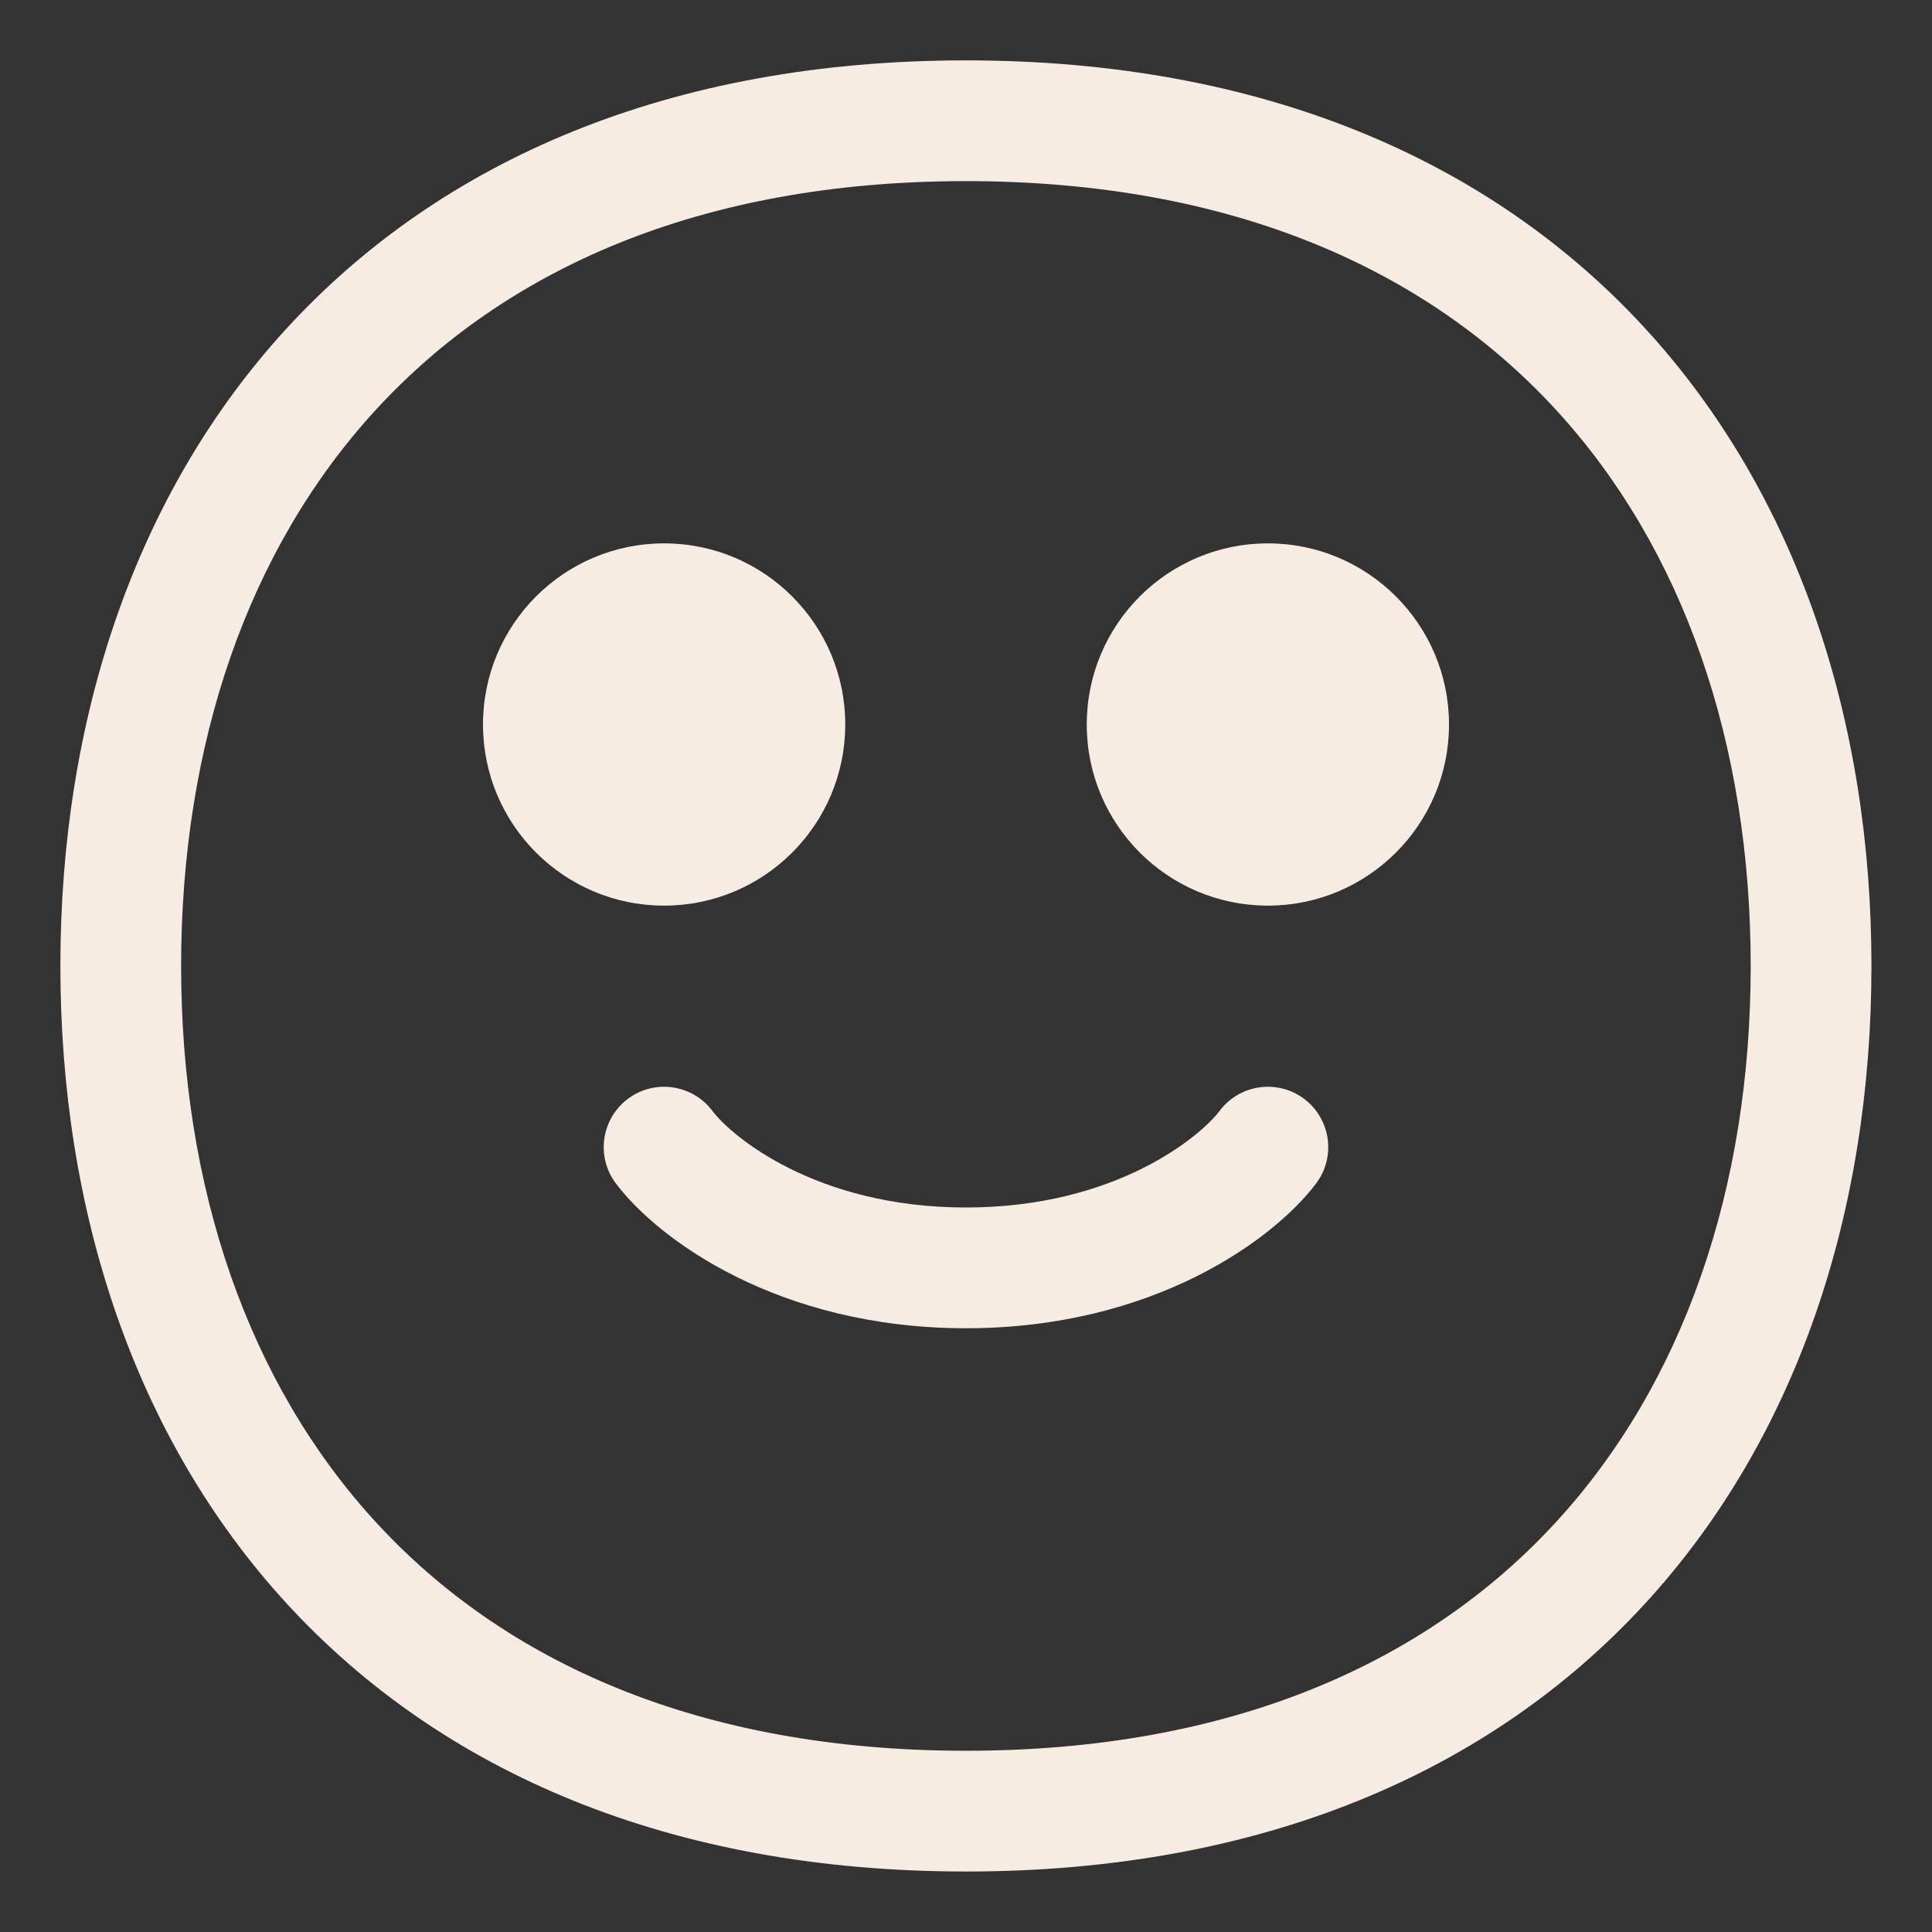
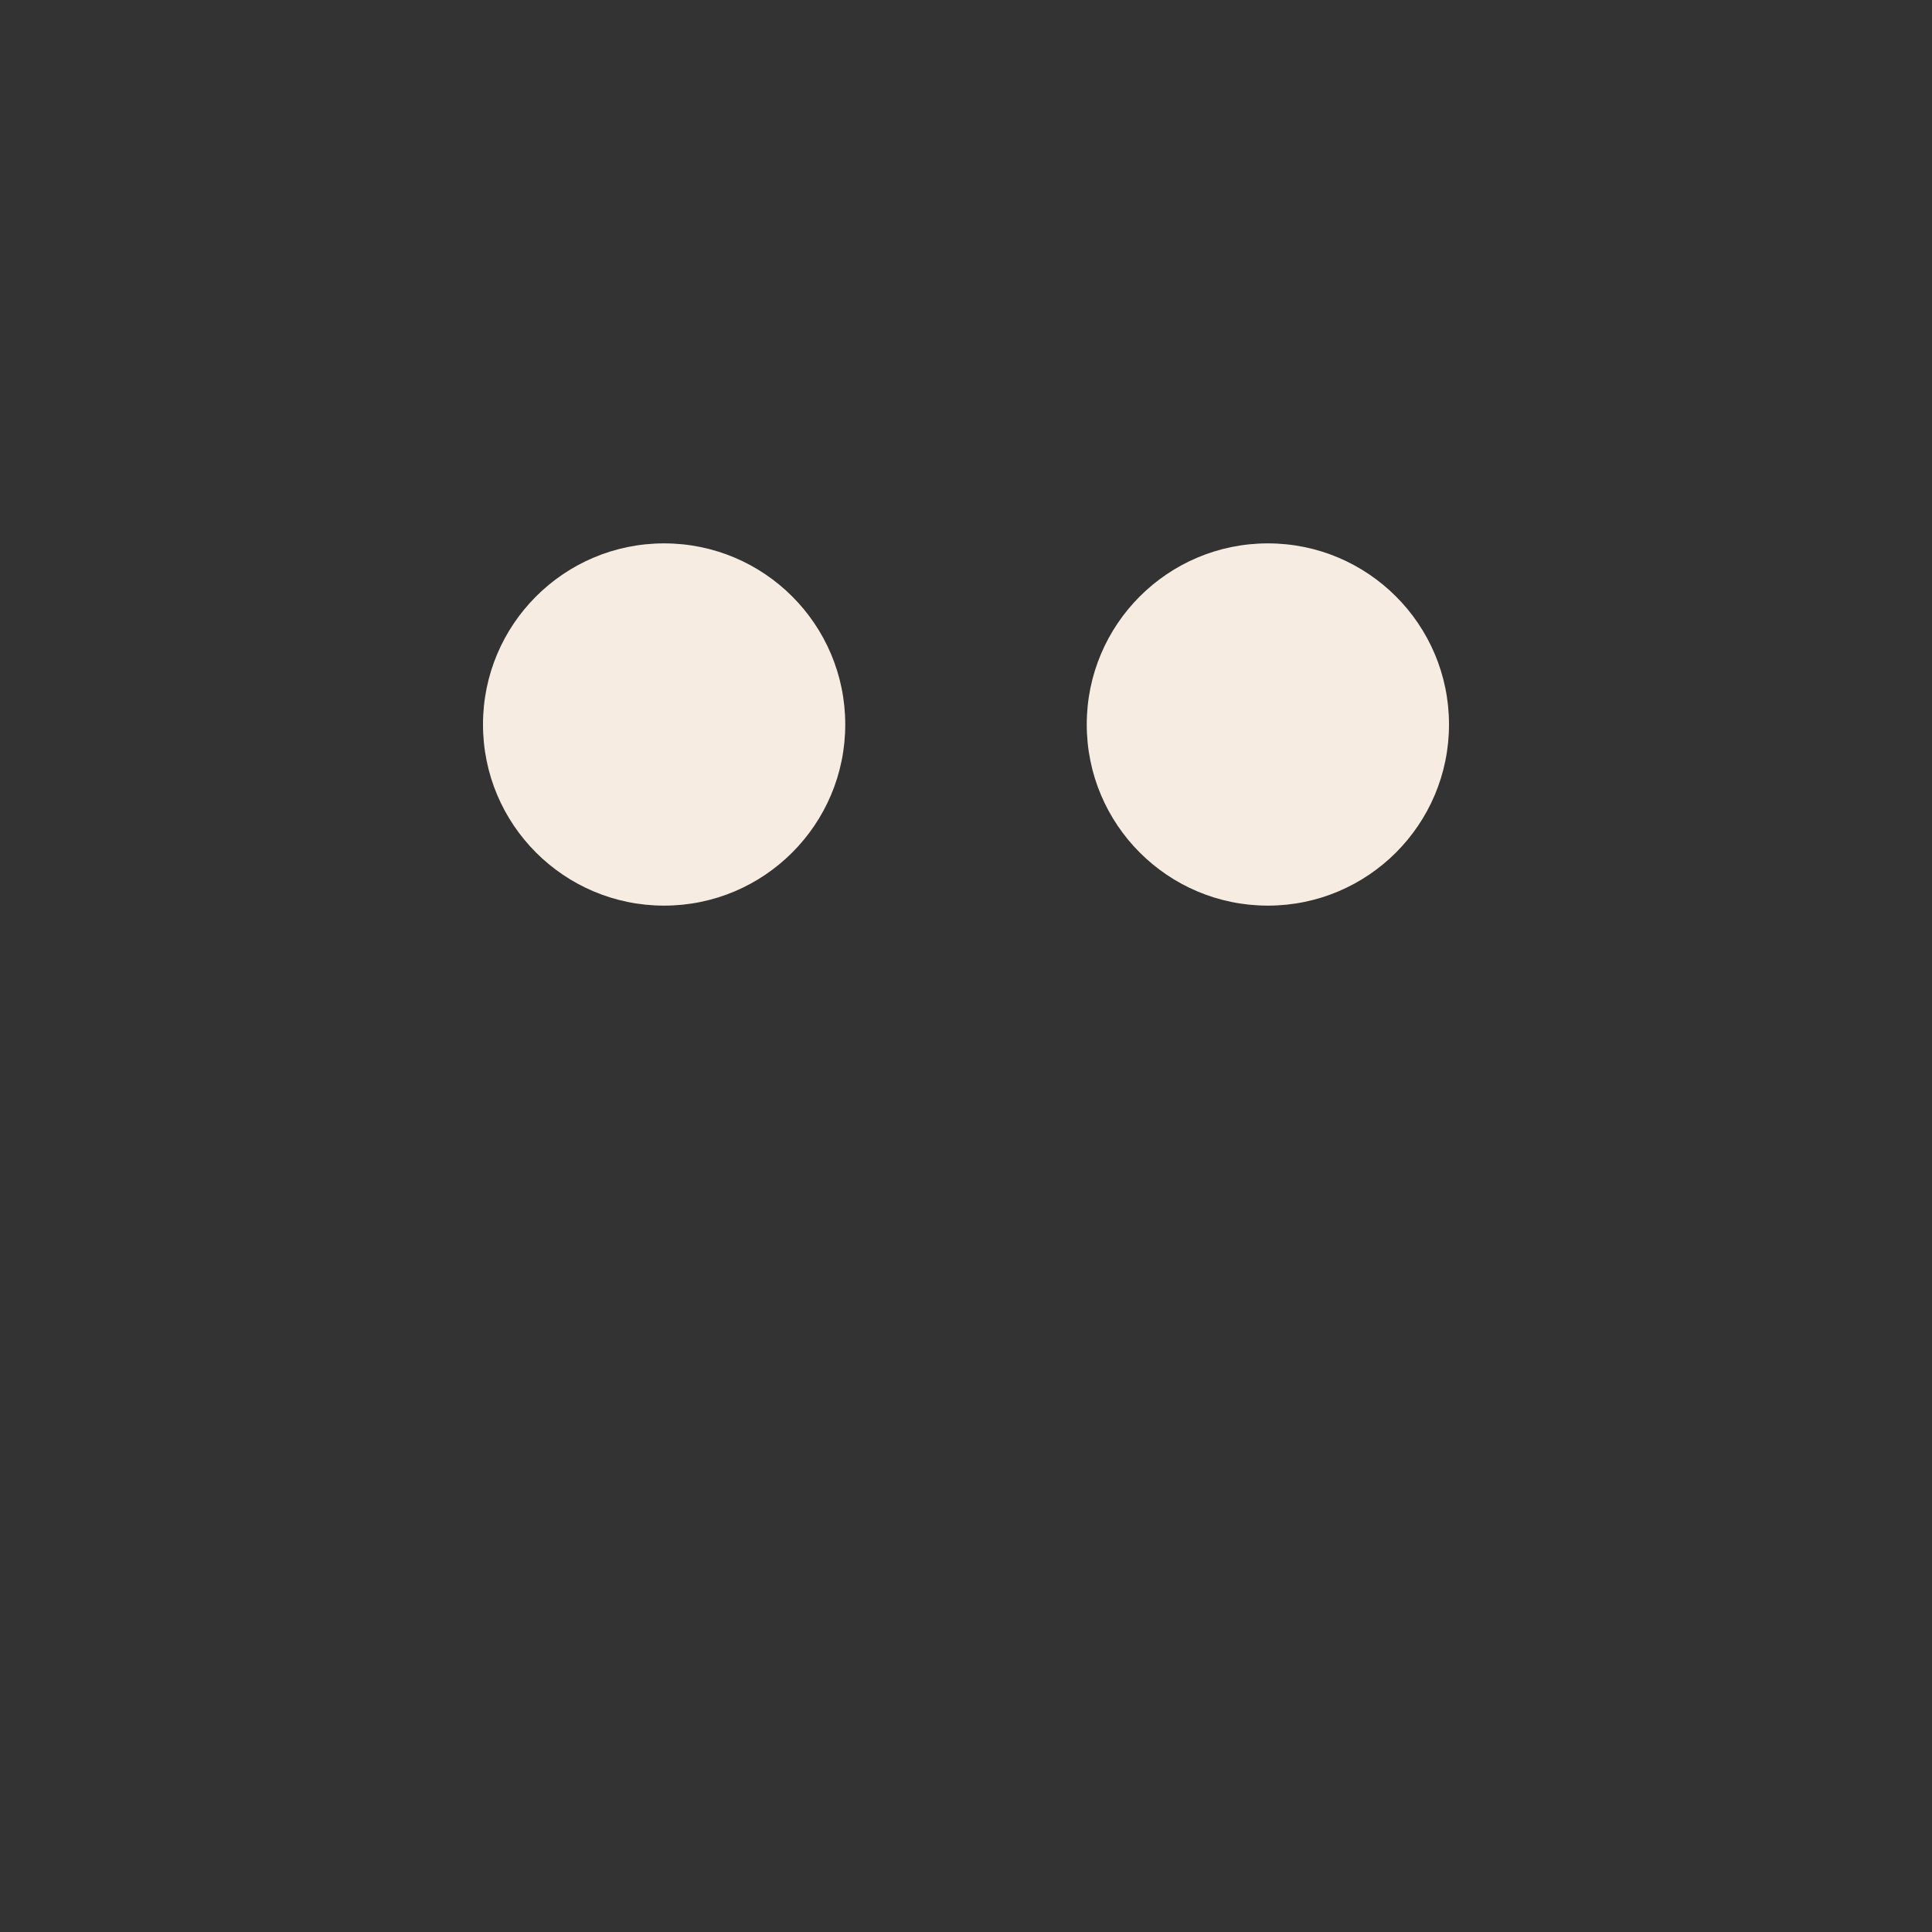
<svg xmlns="http://www.w3.org/2000/svg" viewBox="1983.989 2483.994 32 32" width="32" height="32">
  <rect x="1983.989" y="2483.994" width="32" height="32" fill="#333333" stroke="none" />
  <path fill="#f7ece1" stroke="none" fill-opacity="1" stroke-width="1" stroke-opacity="1" color="rgb(51, 51, 51)" id="tSvg36843e082e" title="Path 4" d="M 1994.989 2498.994 C 1996.645 2498.994 1997.989 2497.651 1997.989 2495.994 C 1997.989 2494.337 1996.645 2492.994 1994.989 2492.994 C 1993.332 2492.994 1991.989 2494.337 1991.989 2495.994C 1991.989 2497.651 1993.332 2498.994 1994.989 2498.994Z" />
  <path fill="#f7ece1" stroke="none" fill-opacity="1" stroke-width="1" stroke-opacity="1" color="rgb(51, 51, 51)" id="tSvg20560c1ff5" title="Path 5" d="M 2004.989 2498.994 C 2006.645 2498.994 2007.989 2497.651 2007.989 2495.994 C 2007.989 2494.337 2006.645 2492.994 2004.989 2492.994 C 2003.332 2492.994 2001.989 2494.337 2001.989 2495.994C 2001.989 2497.651 2003.332 2498.994 2004.989 2498.994Z" />
-   <path fill="#f7ece1" stroke="none" fill-opacity="1" stroke-width="1" stroke-opacity="1" color="rgb(51, 51, 51)" id="tSvg5c7aa9aee8" title="Path 6" d="M 1995.789 2502.394 C 1995.457 2501.953 1994.83 2501.863 1994.389 2502.194 C 1993.947 2502.526 1993.857 2503.153 1994.189 2503.594 C 1994.879 2504.515 1996.877 2505.994 1999.989 2505.994 C 2003.1 2505.994 2005.098 2504.515 2005.789 2503.594 C 2006.12 2503.153 2006.03 2502.526 2005.589 2502.194 C 2005.147 2501.863 2004.52 2501.953 2004.189 2502.394 C 2003.879 2502.807 2002.477 2503.994 1999.989 2503.994C 1997.5 2503.994 1996.098 2502.807 1995.789 2502.394Z" />
-   <path fill="#f7ece1" stroke="none" fill-opacity="1" stroke-width="1" stroke-opacity="1" color="rgb(51, 51, 51)" id="tSvg17d5c489864" title="Path 7" d="M 1988.752 2489.417 C 1991.302 2486.649 1995.084 2484.994 1999.987 2484.994 C 2004.891 2484.994 2008.673 2486.649 2011.223 2489.417 C 2013.76 2492.172 2014.986 2495.932 2014.986 2499.993 C 2014.986 2504.054 2013.76 2507.814 2011.223 2510.569 C 2008.673 2513.338 2004.891 2514.992 1999.987 2514.992 C 1995.084 2514.992 1991.302 2513.338 1988.752 2510.569 C 1986.215 2507.814 1984.989 2504.054 1984.989 2499.993C 1984.989 2495.932 1986.215 2492.172 1988.752 2489.417Z M 1990.223 2490.772 C 1988.094 2493.083 1986.989 2496.323 1986.989 2499.993 C 1986.989 2503.663 1988.094 2506.903 1990.223 2509.215 C 1992.339 2511.513 1995.557 2512.992 1999.987 2512.992 C 2004.418 2512.992 2007.635 2511.513 2009.752 2509.215 C 2011.88 2506.903 2012.986 2503.663 2012.986 2499.993 C 2012.986 2496.323 2011.88 2493.083 2009.752 2490.772 C 2007.635 2488.474 2004.418 2486.994 1999.987 2486.994C 1995.557 2486.994 1992.339 2488.474 1990.223 2490.772Z" />
  <defs> </defs>
</svg>